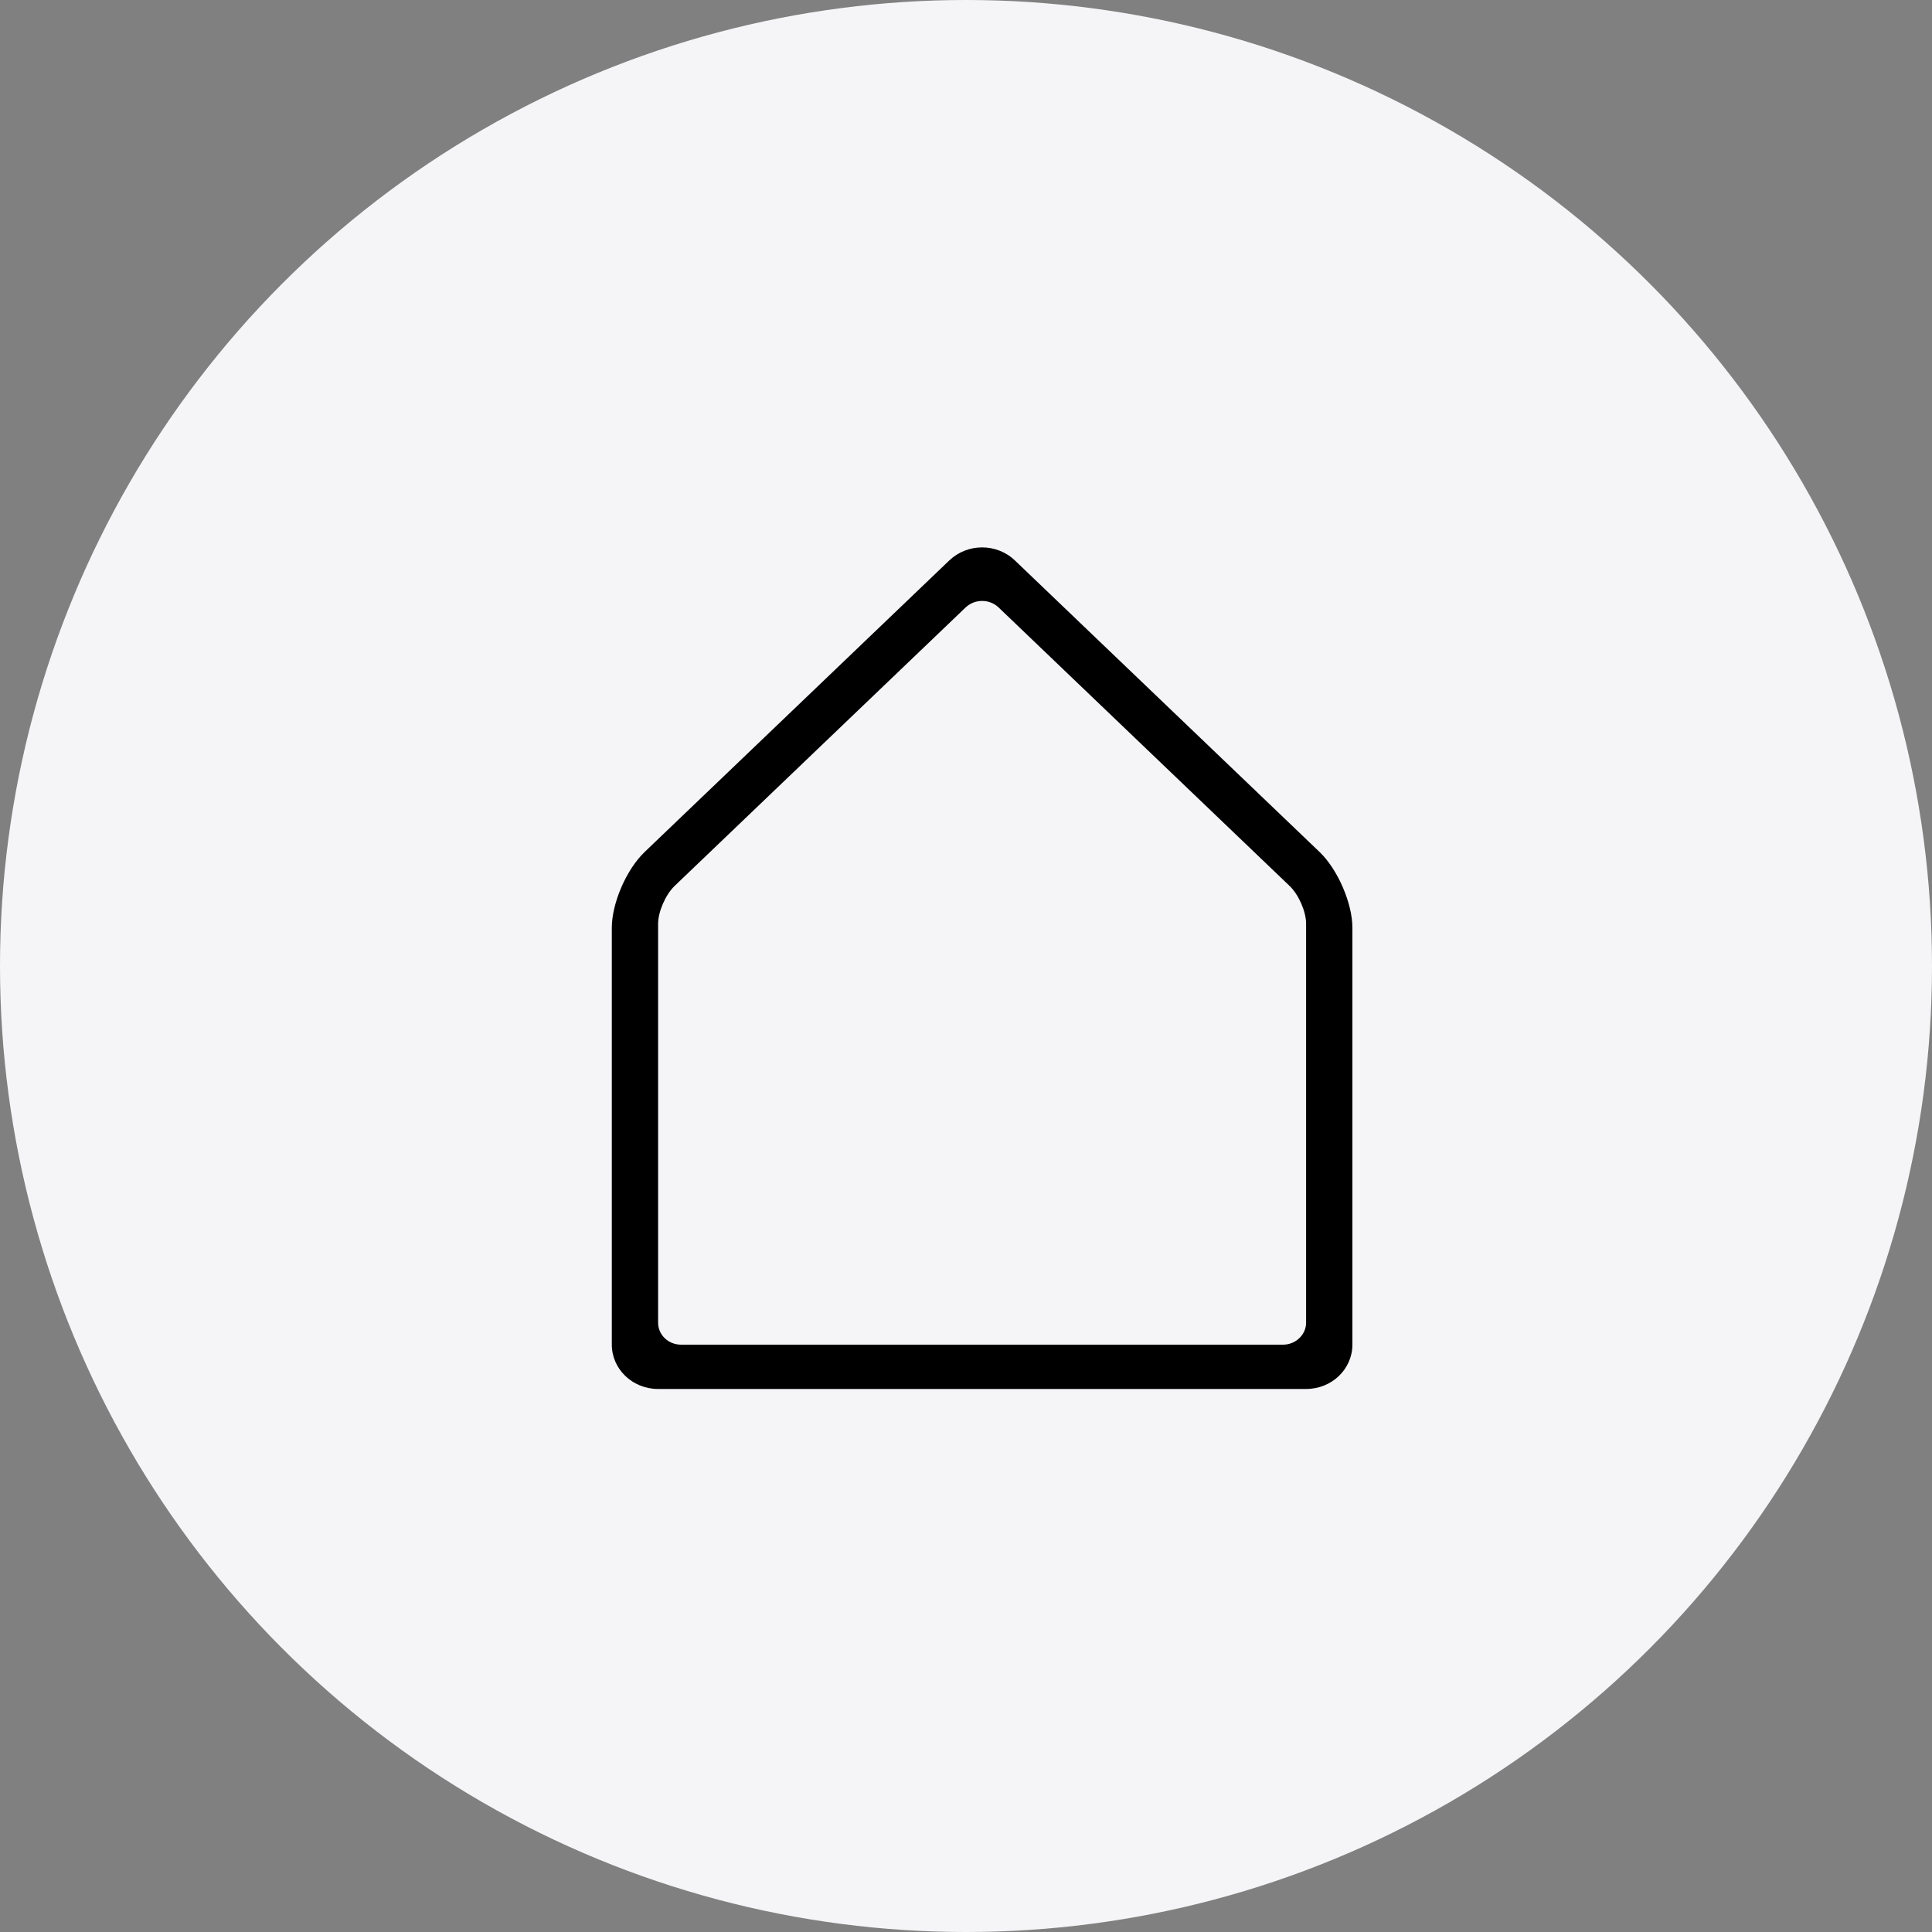
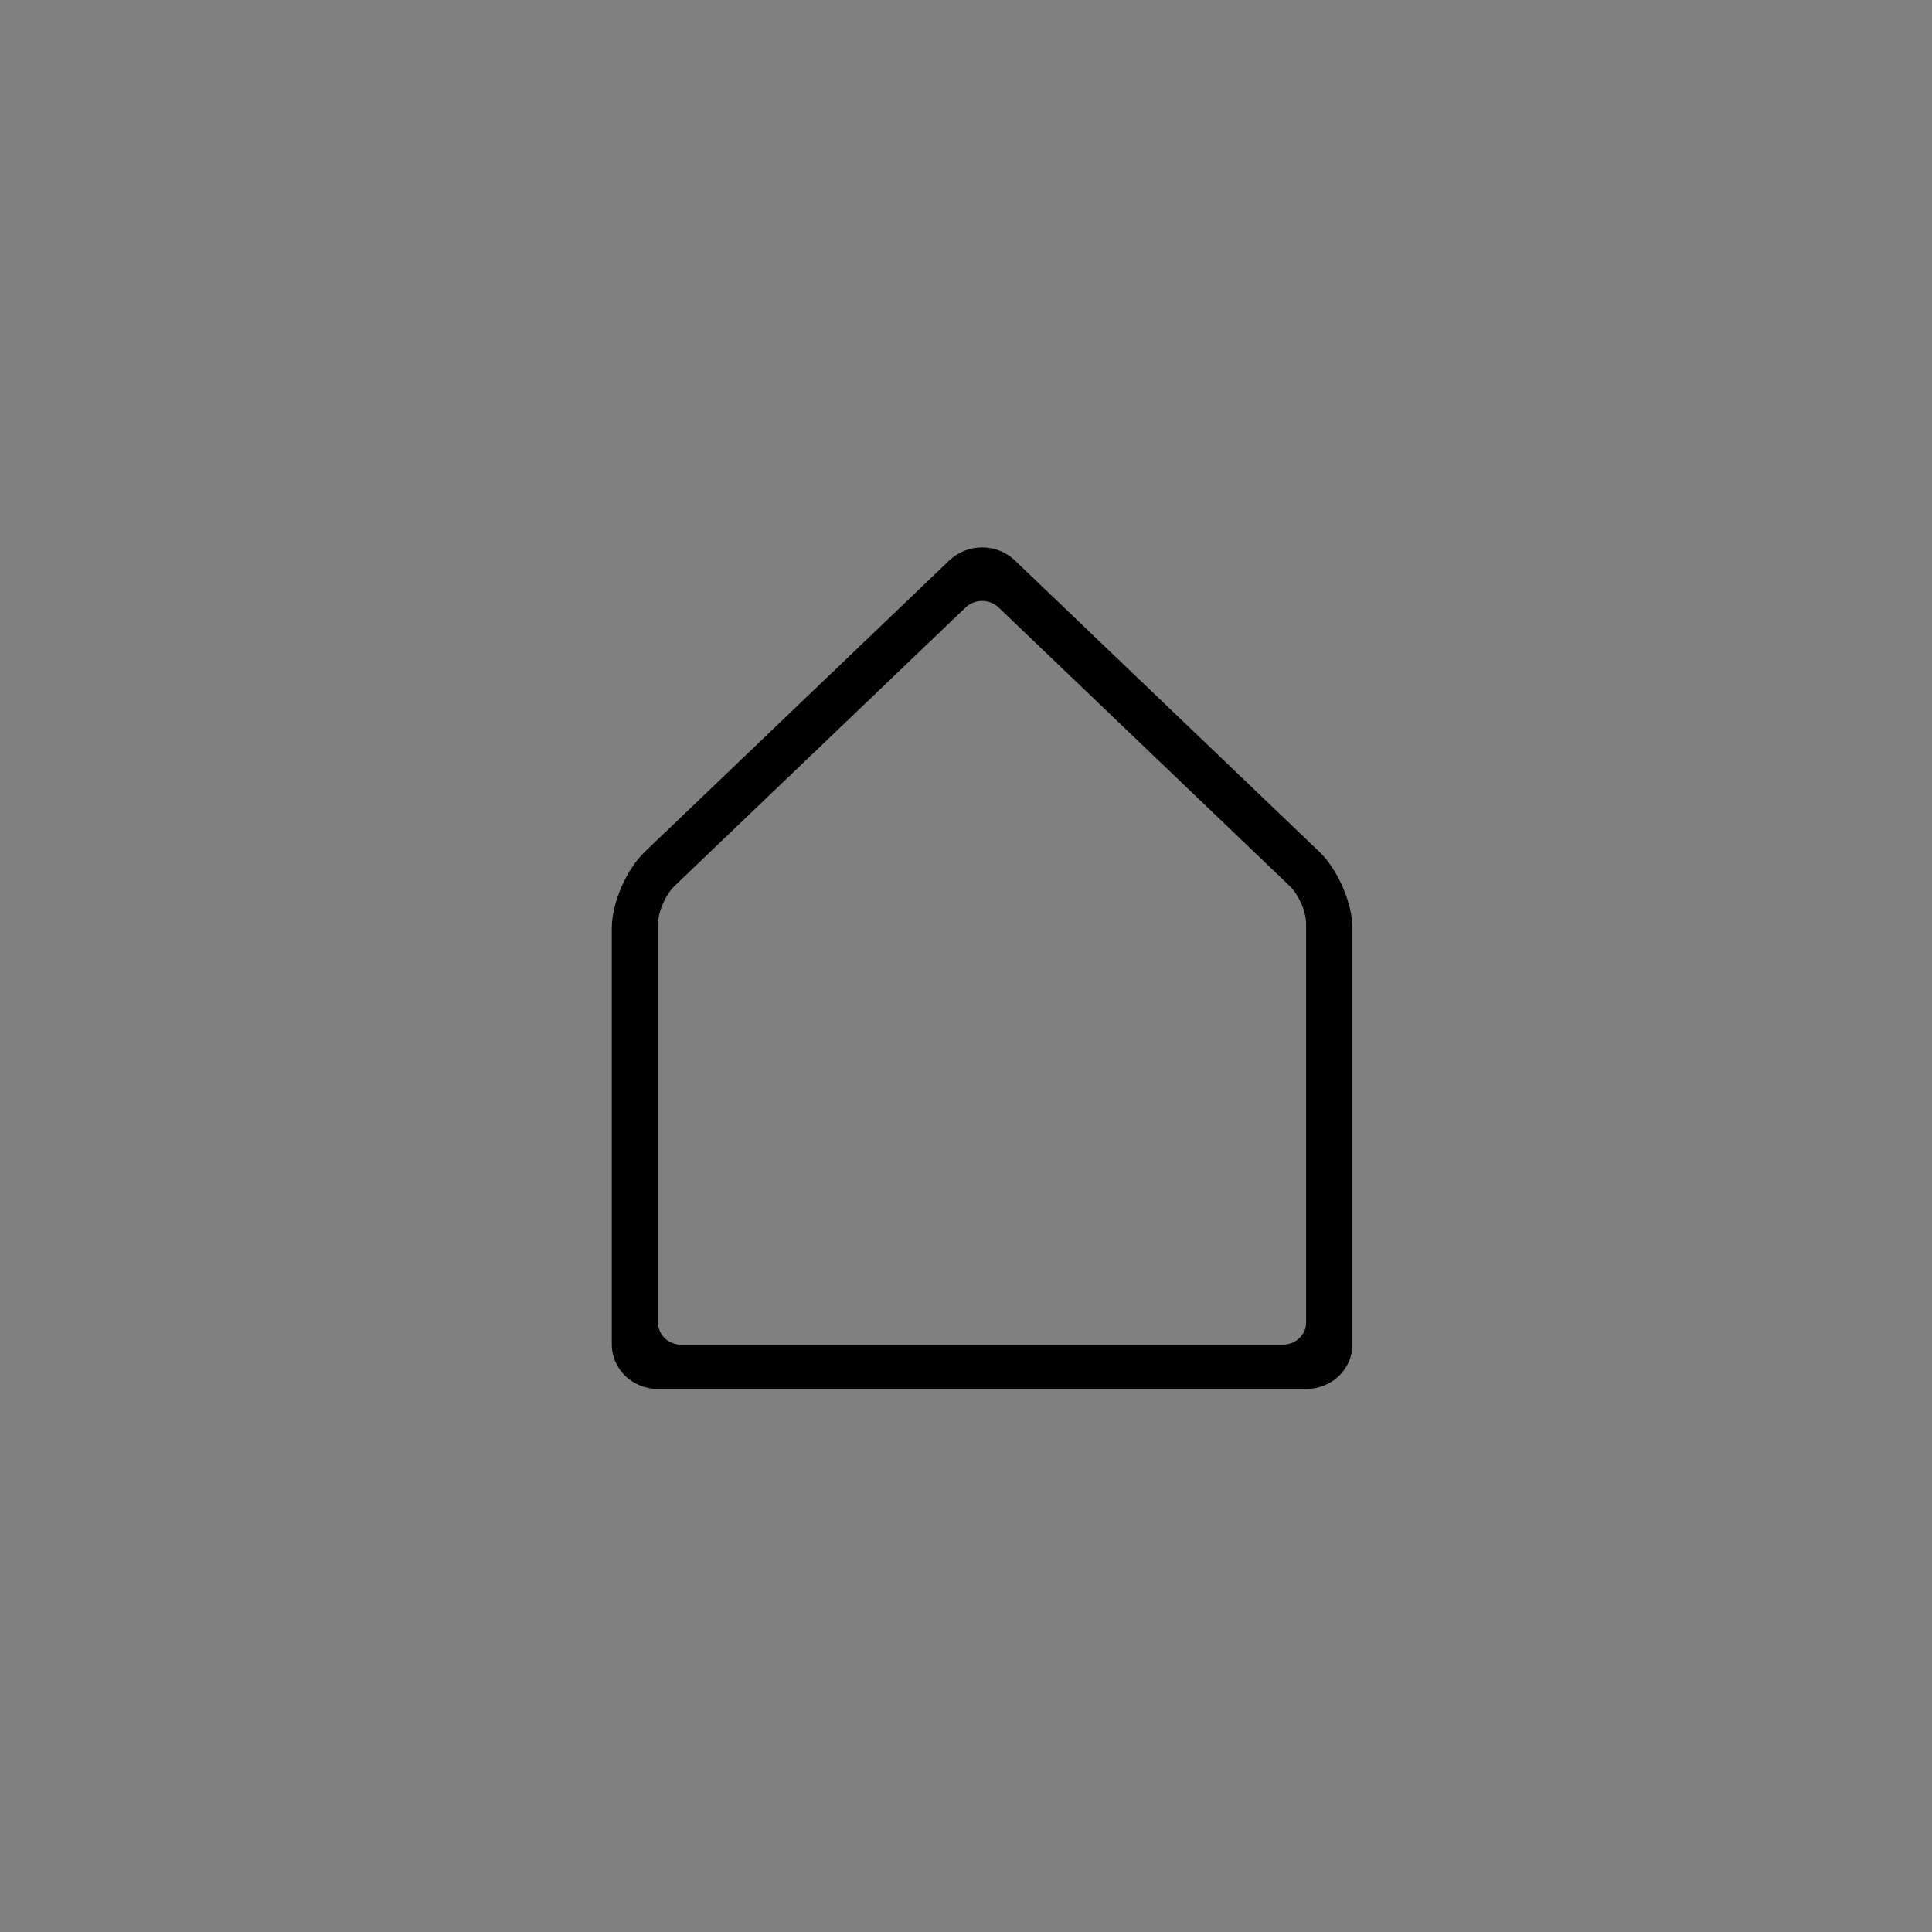
<svg xmlns="http://www.w3.org/2000/svg" width="60" height="60" viewBox="0 0 60 60" fill="none">
  <rect x="0" y="0" width="60" height="60" fill="#808080" stroke="none" />
-   <circle cx="30" cy="30" r="30" fill="#F5F5F7" />
  <path d="M20.95 27.514C20.668 27.785 20.438 28.318 20.438 28.687V41.078C20.438 41.455 20.754 41.76 21.154 41.76H39.846C40.242 41.76 40.562 41.447 40.562 41.078V28.687C40.562 28.31 40.333 27.785 40.05 27.514L31.013 18.866C30.73 18.595 30.271 18.595 29.987 18.866L20.95 27.514ZM19 28.814C19 28.052 19.451 27.003 20.021 26.458L29.479 17.407C30.043 16.867 30.951 16.861 31.521 17.407L40.979 26.458C41.543 26.997 42 28.05 42 28.814V41.757C42 42.519 41.361 43.136 40.561 43.136H20.439C19.644 43.136 19 42.521 19 41.757L19 28.814Z" fill="black" />
</svg>